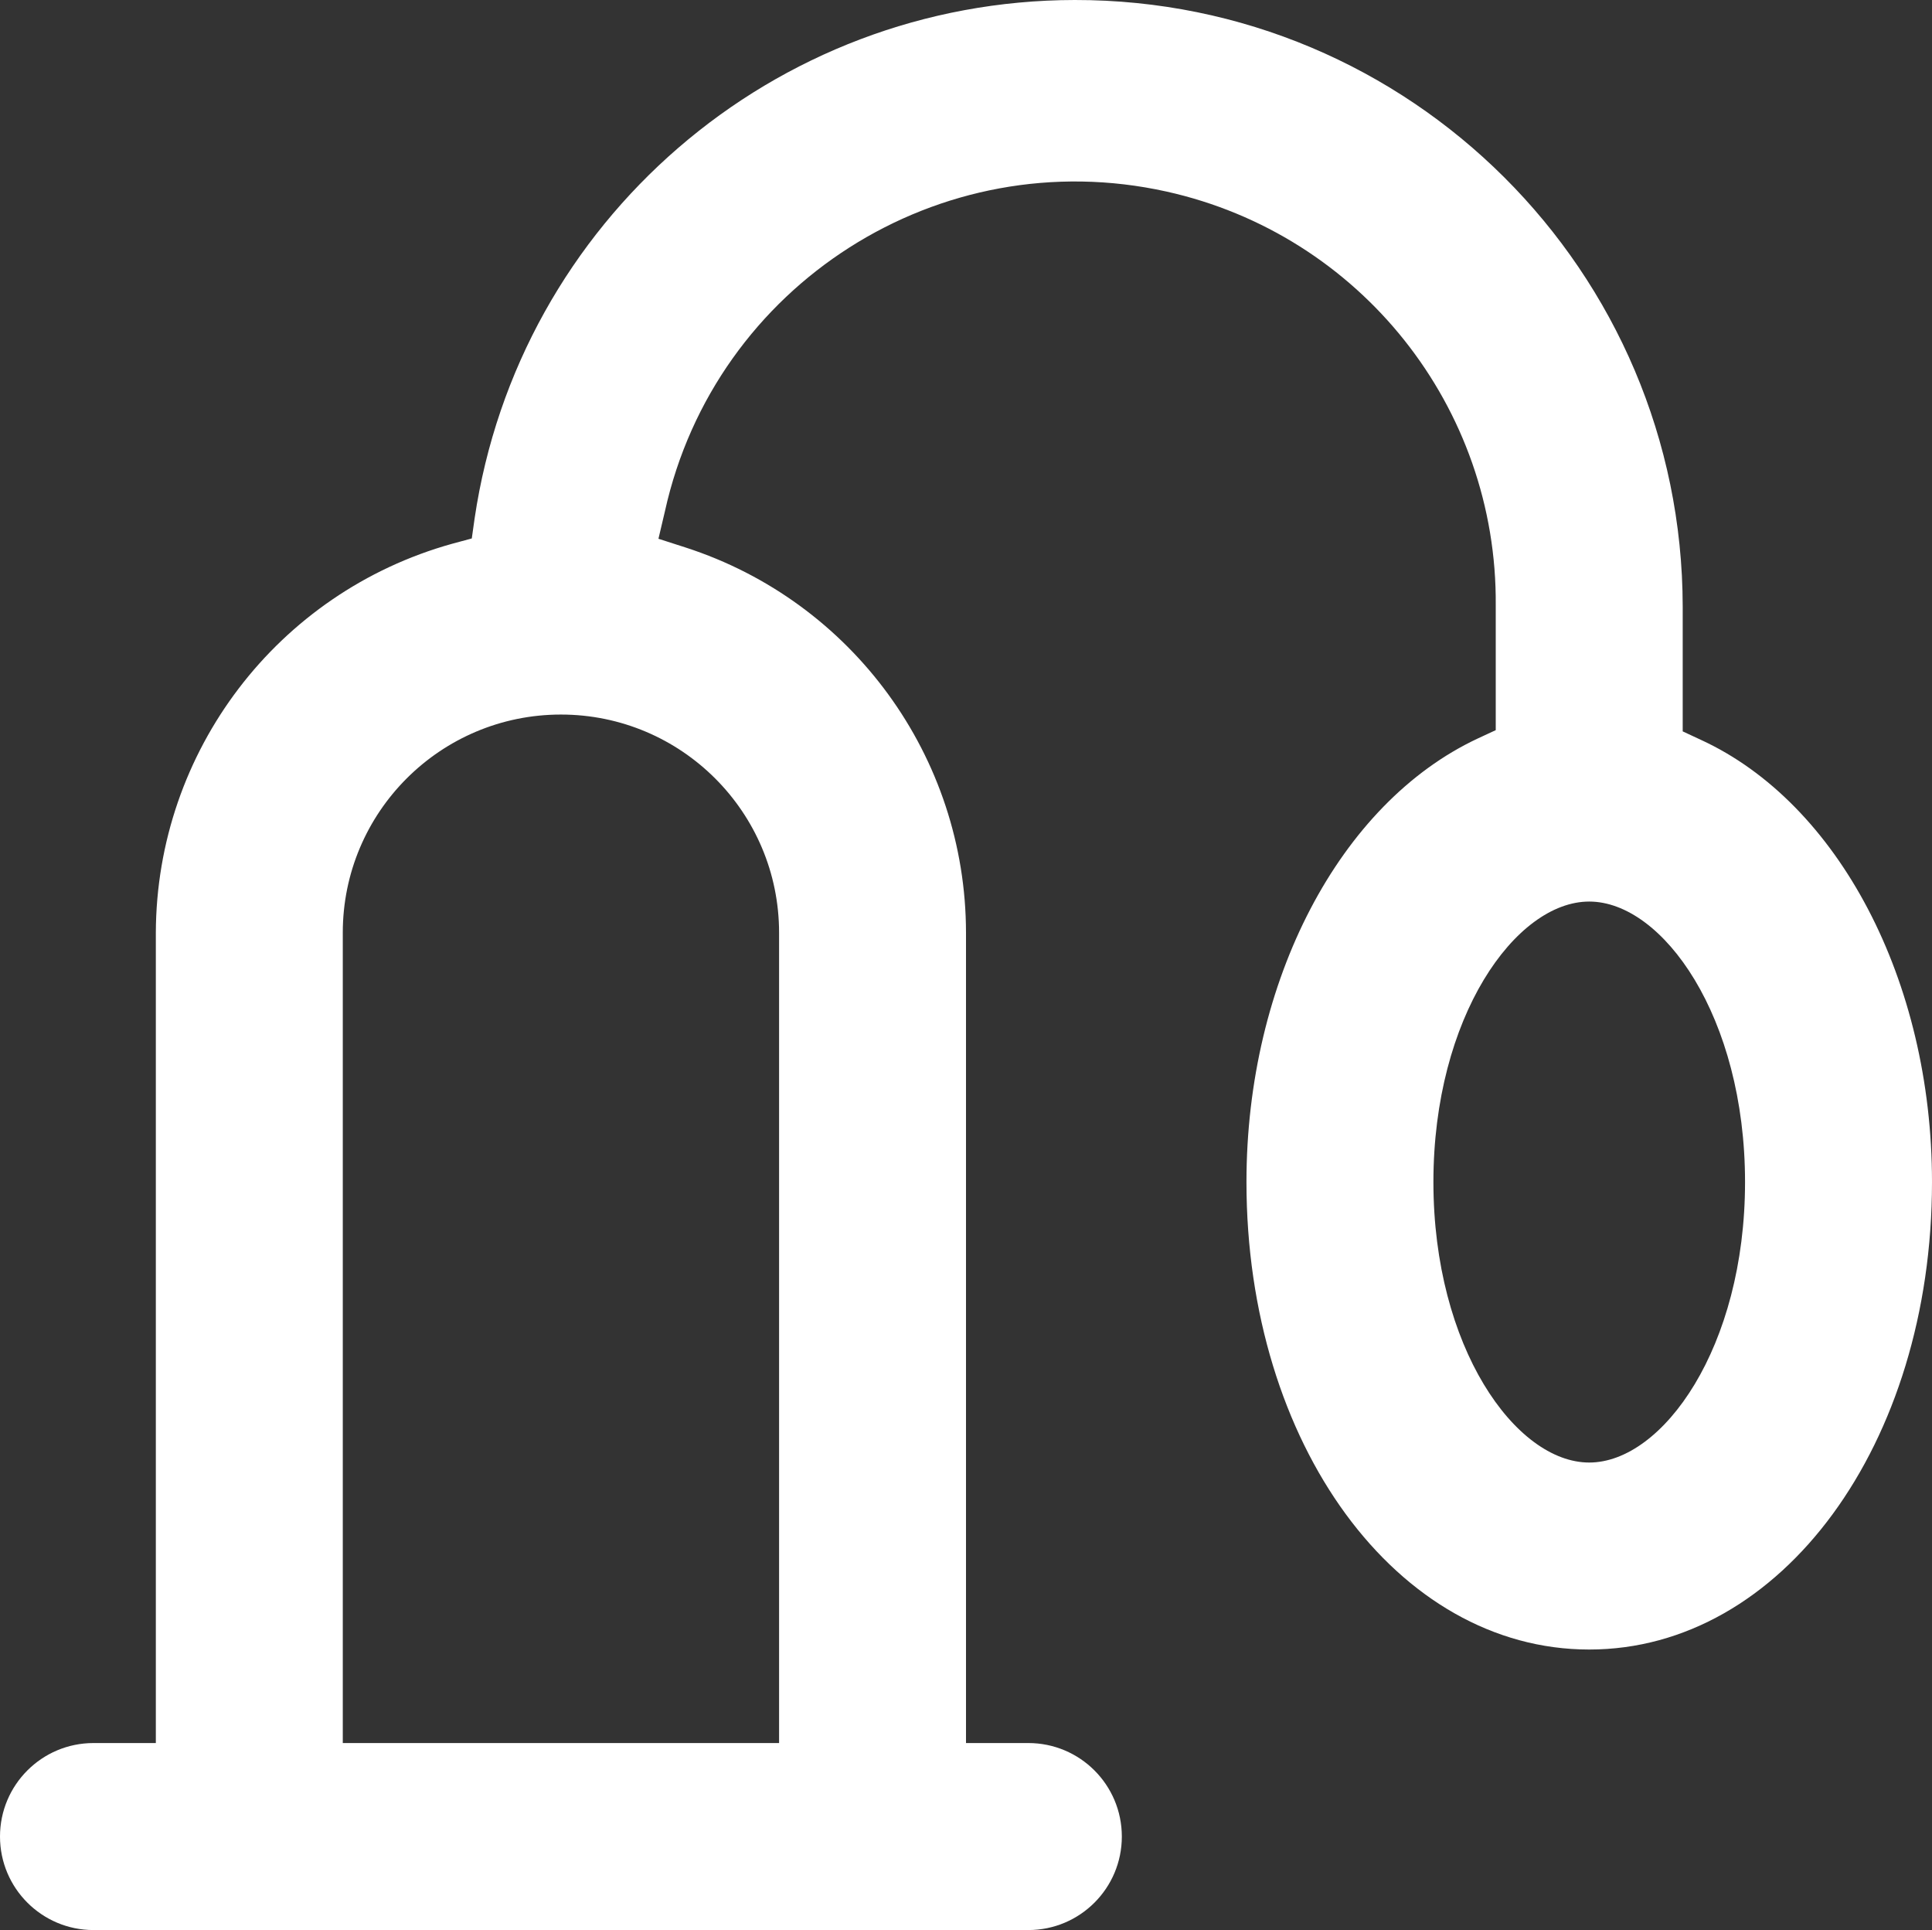
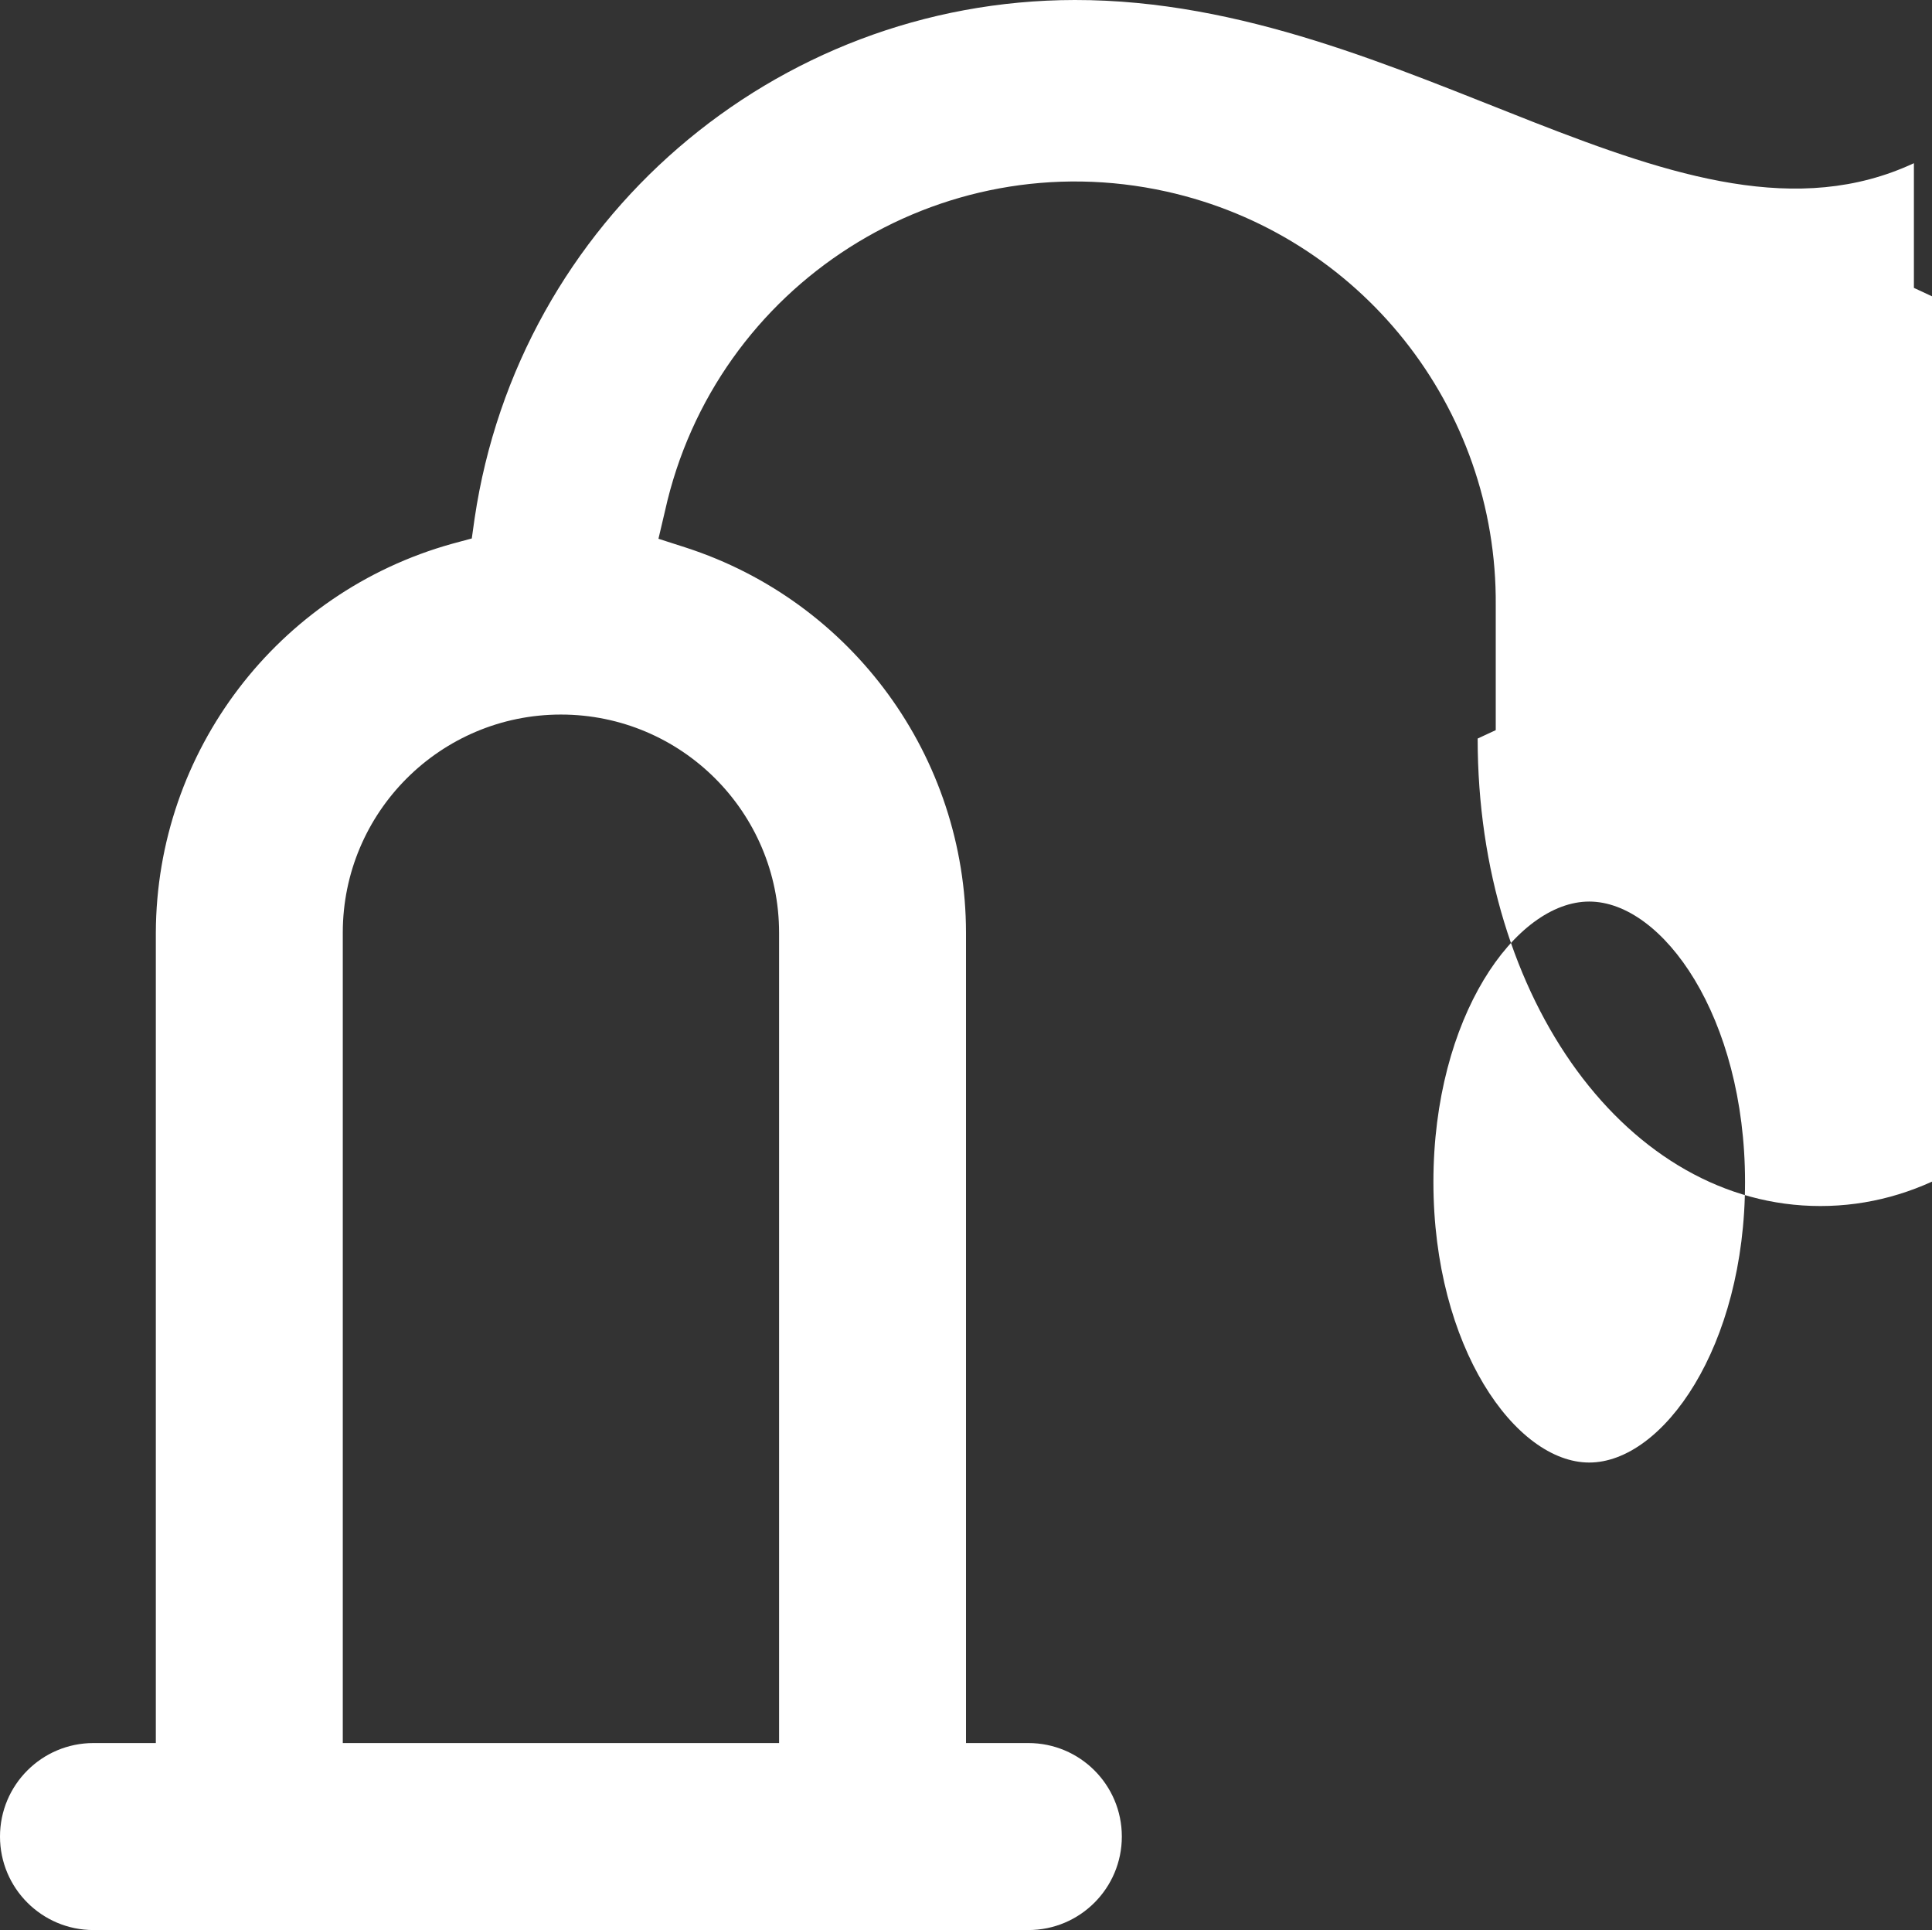
<svg xmlns="http://www.w3.org/2000/svg" version="1.1" id="Layer_1" x="0px" y="0px" width="144px" height="143.831px" viewBox="0 0 144 143.831" xml:space="preserve">
  <rect x="0" y="0" width="144" height="143.831" fill="#333333" stroke="none" />
  <g>
-     <path fill="#FFFFFF" d="M6.969,143.831h69.676c3.852,0,6.97-3.12,6.97-6.968c0-3.849-3.118-6.968-6.97-6.968H72V69.508 C71.99,56.42,63.55,44.828,51.098,40.8l-2.021-0.65l0.487-2.067c3.743-16.894,20.474-27.554,37.37-23.81 c14.437,3.2,24.674,16.06,24.55,30.848v9.291l-1.348,0.626C99.87,59.846,92.904,73.083,92.904,88.088 c0,19.533,11.217,34.838,25.547,34.838c14.331,0,25.549-15.305,25.549-34.838c0-15.005-6.969-28.242-17.235-32.958l-1.346-0.626 v-9.292C125.39,20.214,105.1-0.029,80.099,0C57.681,0.029,38.656,16.462,35.374,38.64l-0.21,1.487L33.7,40.522 C20.682,44.15,11.659,55.991,11.615,69.508v60.387H6.969c-3.849,0-6.969,3.119-6.969,6.968C0,140.71,3.12,143.831,6.969,143.831z M118.451,67.186c5.481,0,11.614,8.593,11.614,20.902s-6.133,20.903-11.614,20.903c-5.483,0-11.613-8.594-11.613-20.903 S112.968,67.186,118.451,67.186z M25.549,69.508c0-8.979,7.279-16.258,16.258-16.258c8.979,0,16.261,7.279,16.261,16.258v60.387 H25.549V69.508z" />
+     <path fill="#FFFFFF" d="M6.969,143.831h69.676c3.852,0,6.97-3.12,6.97-6.968c0-3.849-3.118-6.968-6.97-6.968H72V69.508 C71.99,56.42,63.55,44.828,51.098,40.8l-2.021-0.65l0.487-2.067c3.743-16.894,20.474-27.554,37.37-23.81 c14.437,3.2,24.674,16.06,24.55,30.848v9.291l-1.348,0.626c0,19.533,11.217,34.838,25.547,34.838c14.331,0,25.549-15.305,25.549-34.838c0-15.005-6.969-28.242-17.235-32.958l-1.346-0.626 v-9.292C125.39,20.214,105.1-0.029,80.099,0C57.681,0.029,38.656,16.462,35.374,38.64l-0.21,1.487L33.7,40.522 C20.682,44.15,11.659,55.991,11.615,69.508v60.387H6.969c-3.849,0-6.969,3.119-6.969,6.968C0,140.71,3.12,143.831,6.969,143.831z M118.451,67.186c5.481,0,11.614,8.593,11.614,20.902s-6.133,20.903-11.614,20.903c-5.483,0-11.613-8.594-11.613-20.903 S112.968,67.186,118.451,67.186z M25.549,69.508c0-8.979,7.279-16.258,16.258-16.258c8.979,0,16.261,7.279,16.261,16.258v60.387 H25.549V69.508z" />
  </g>
</svg>